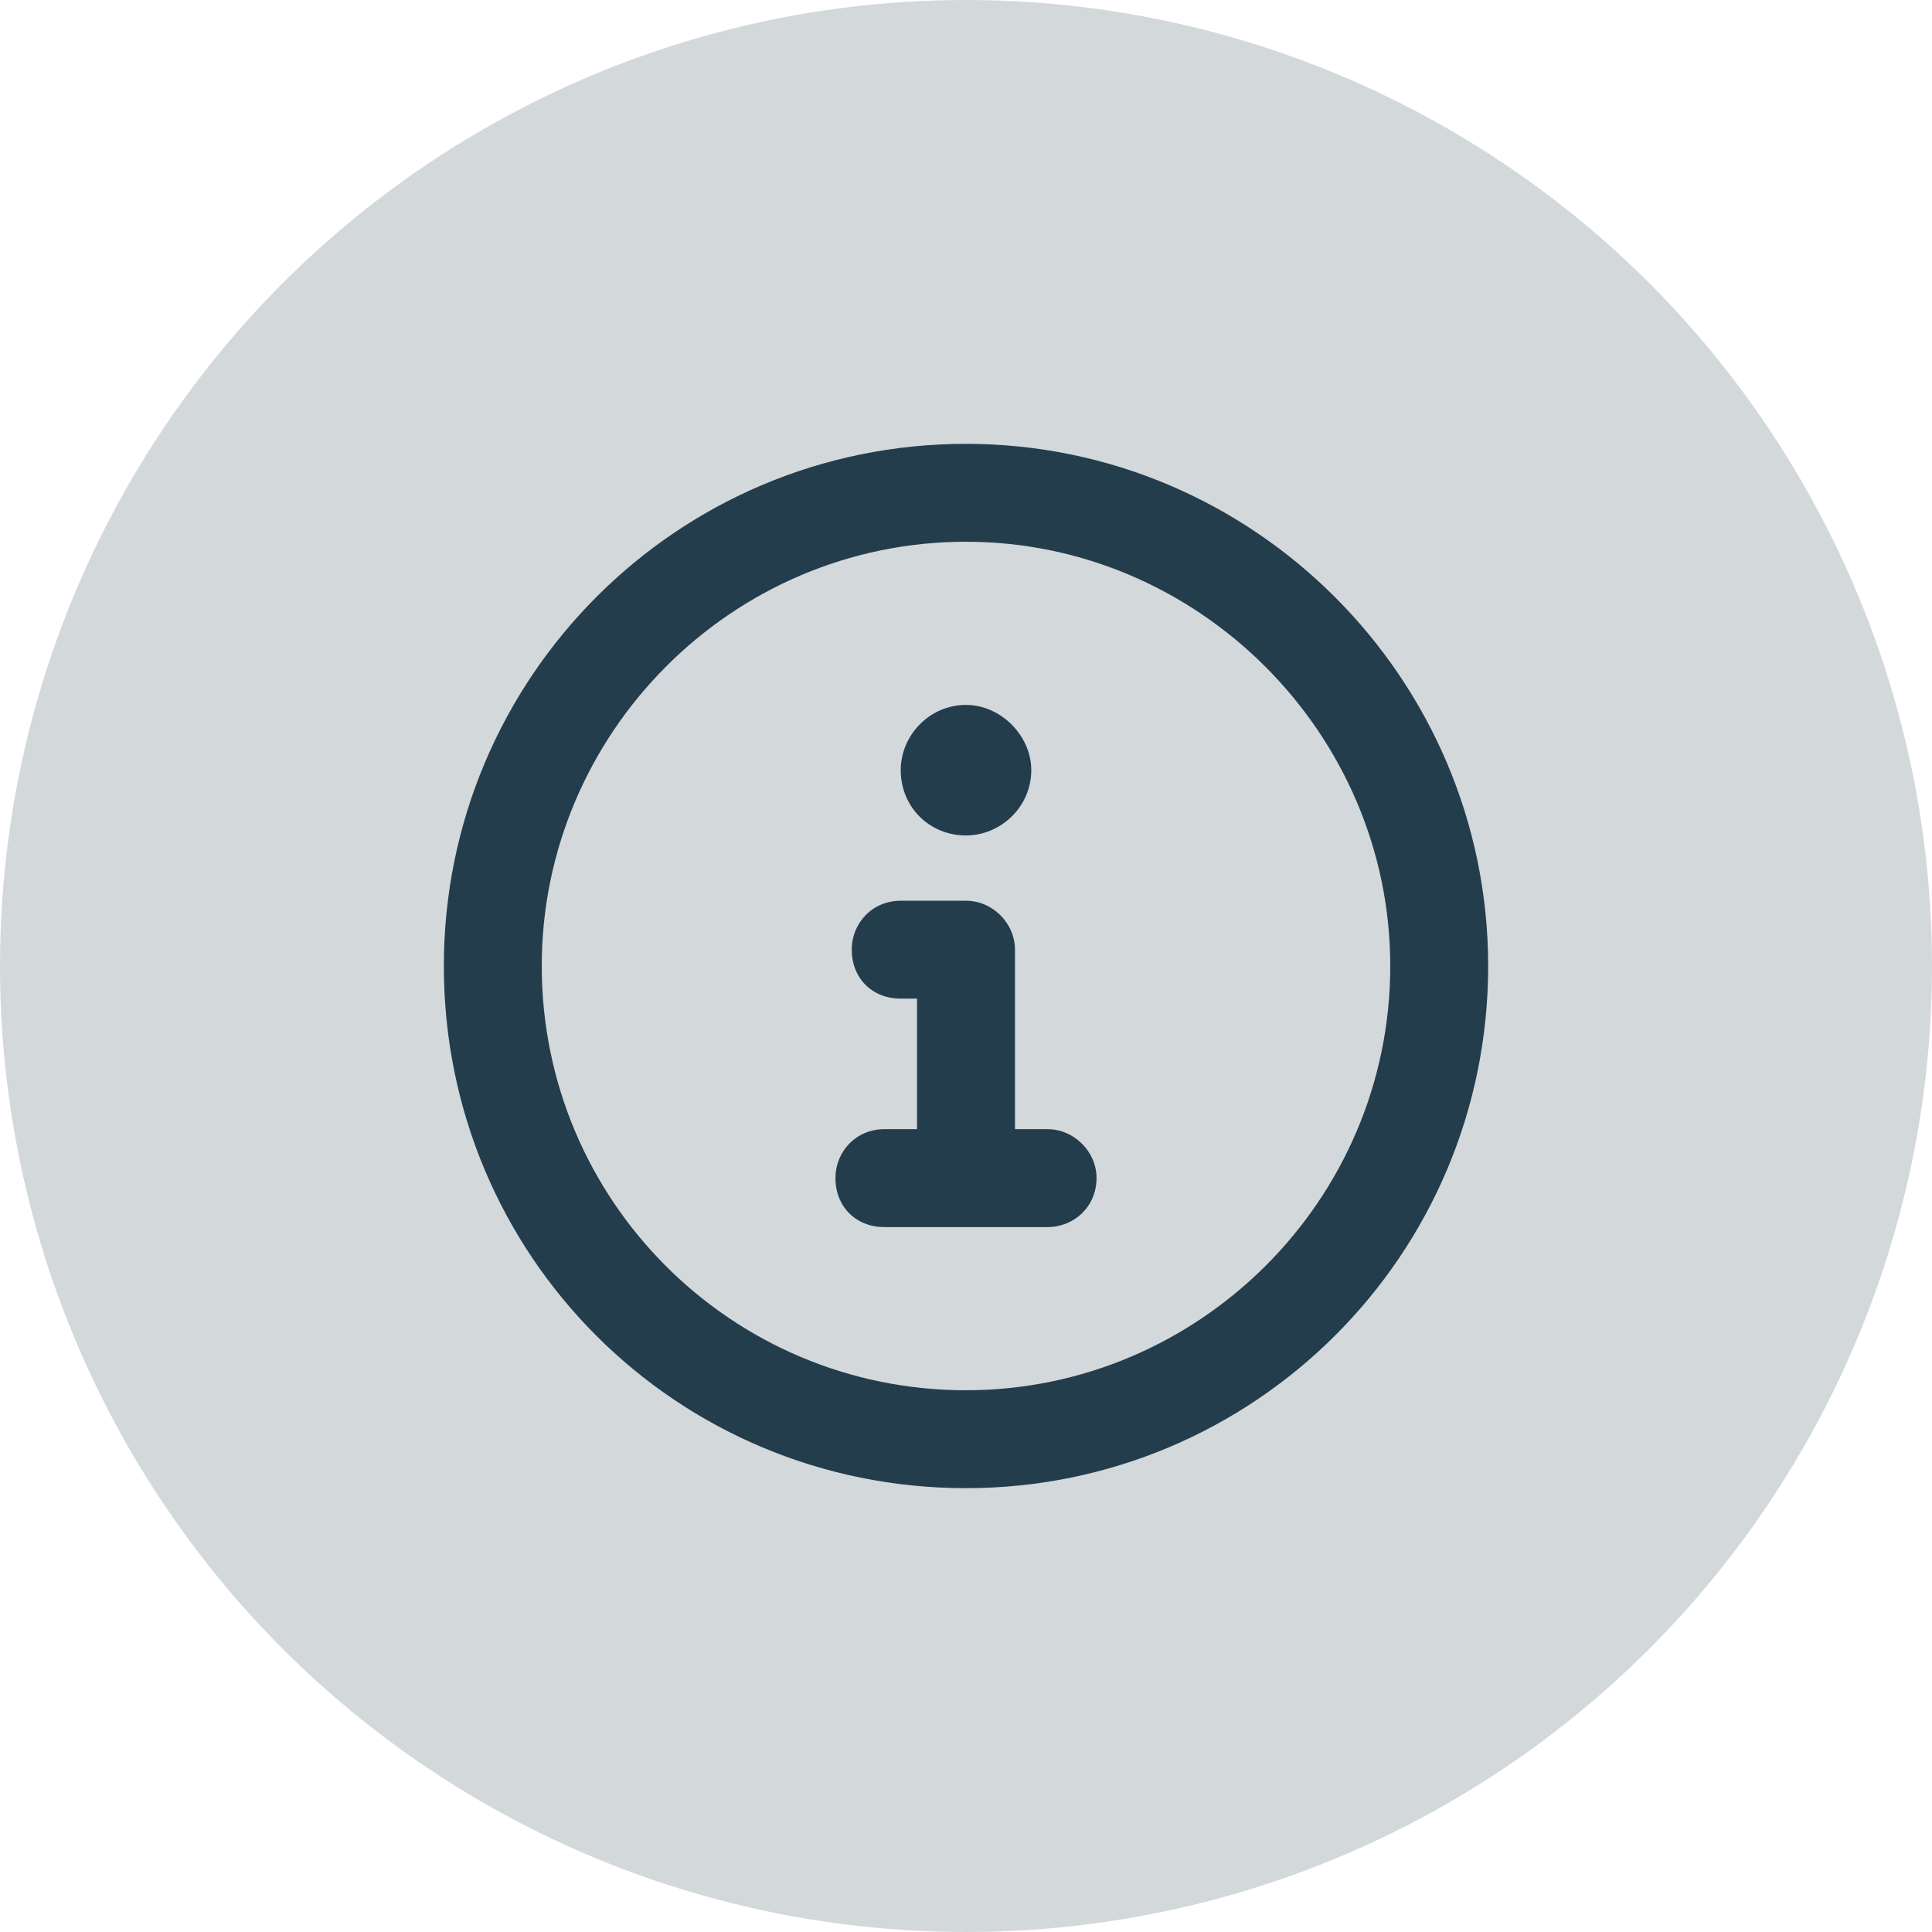
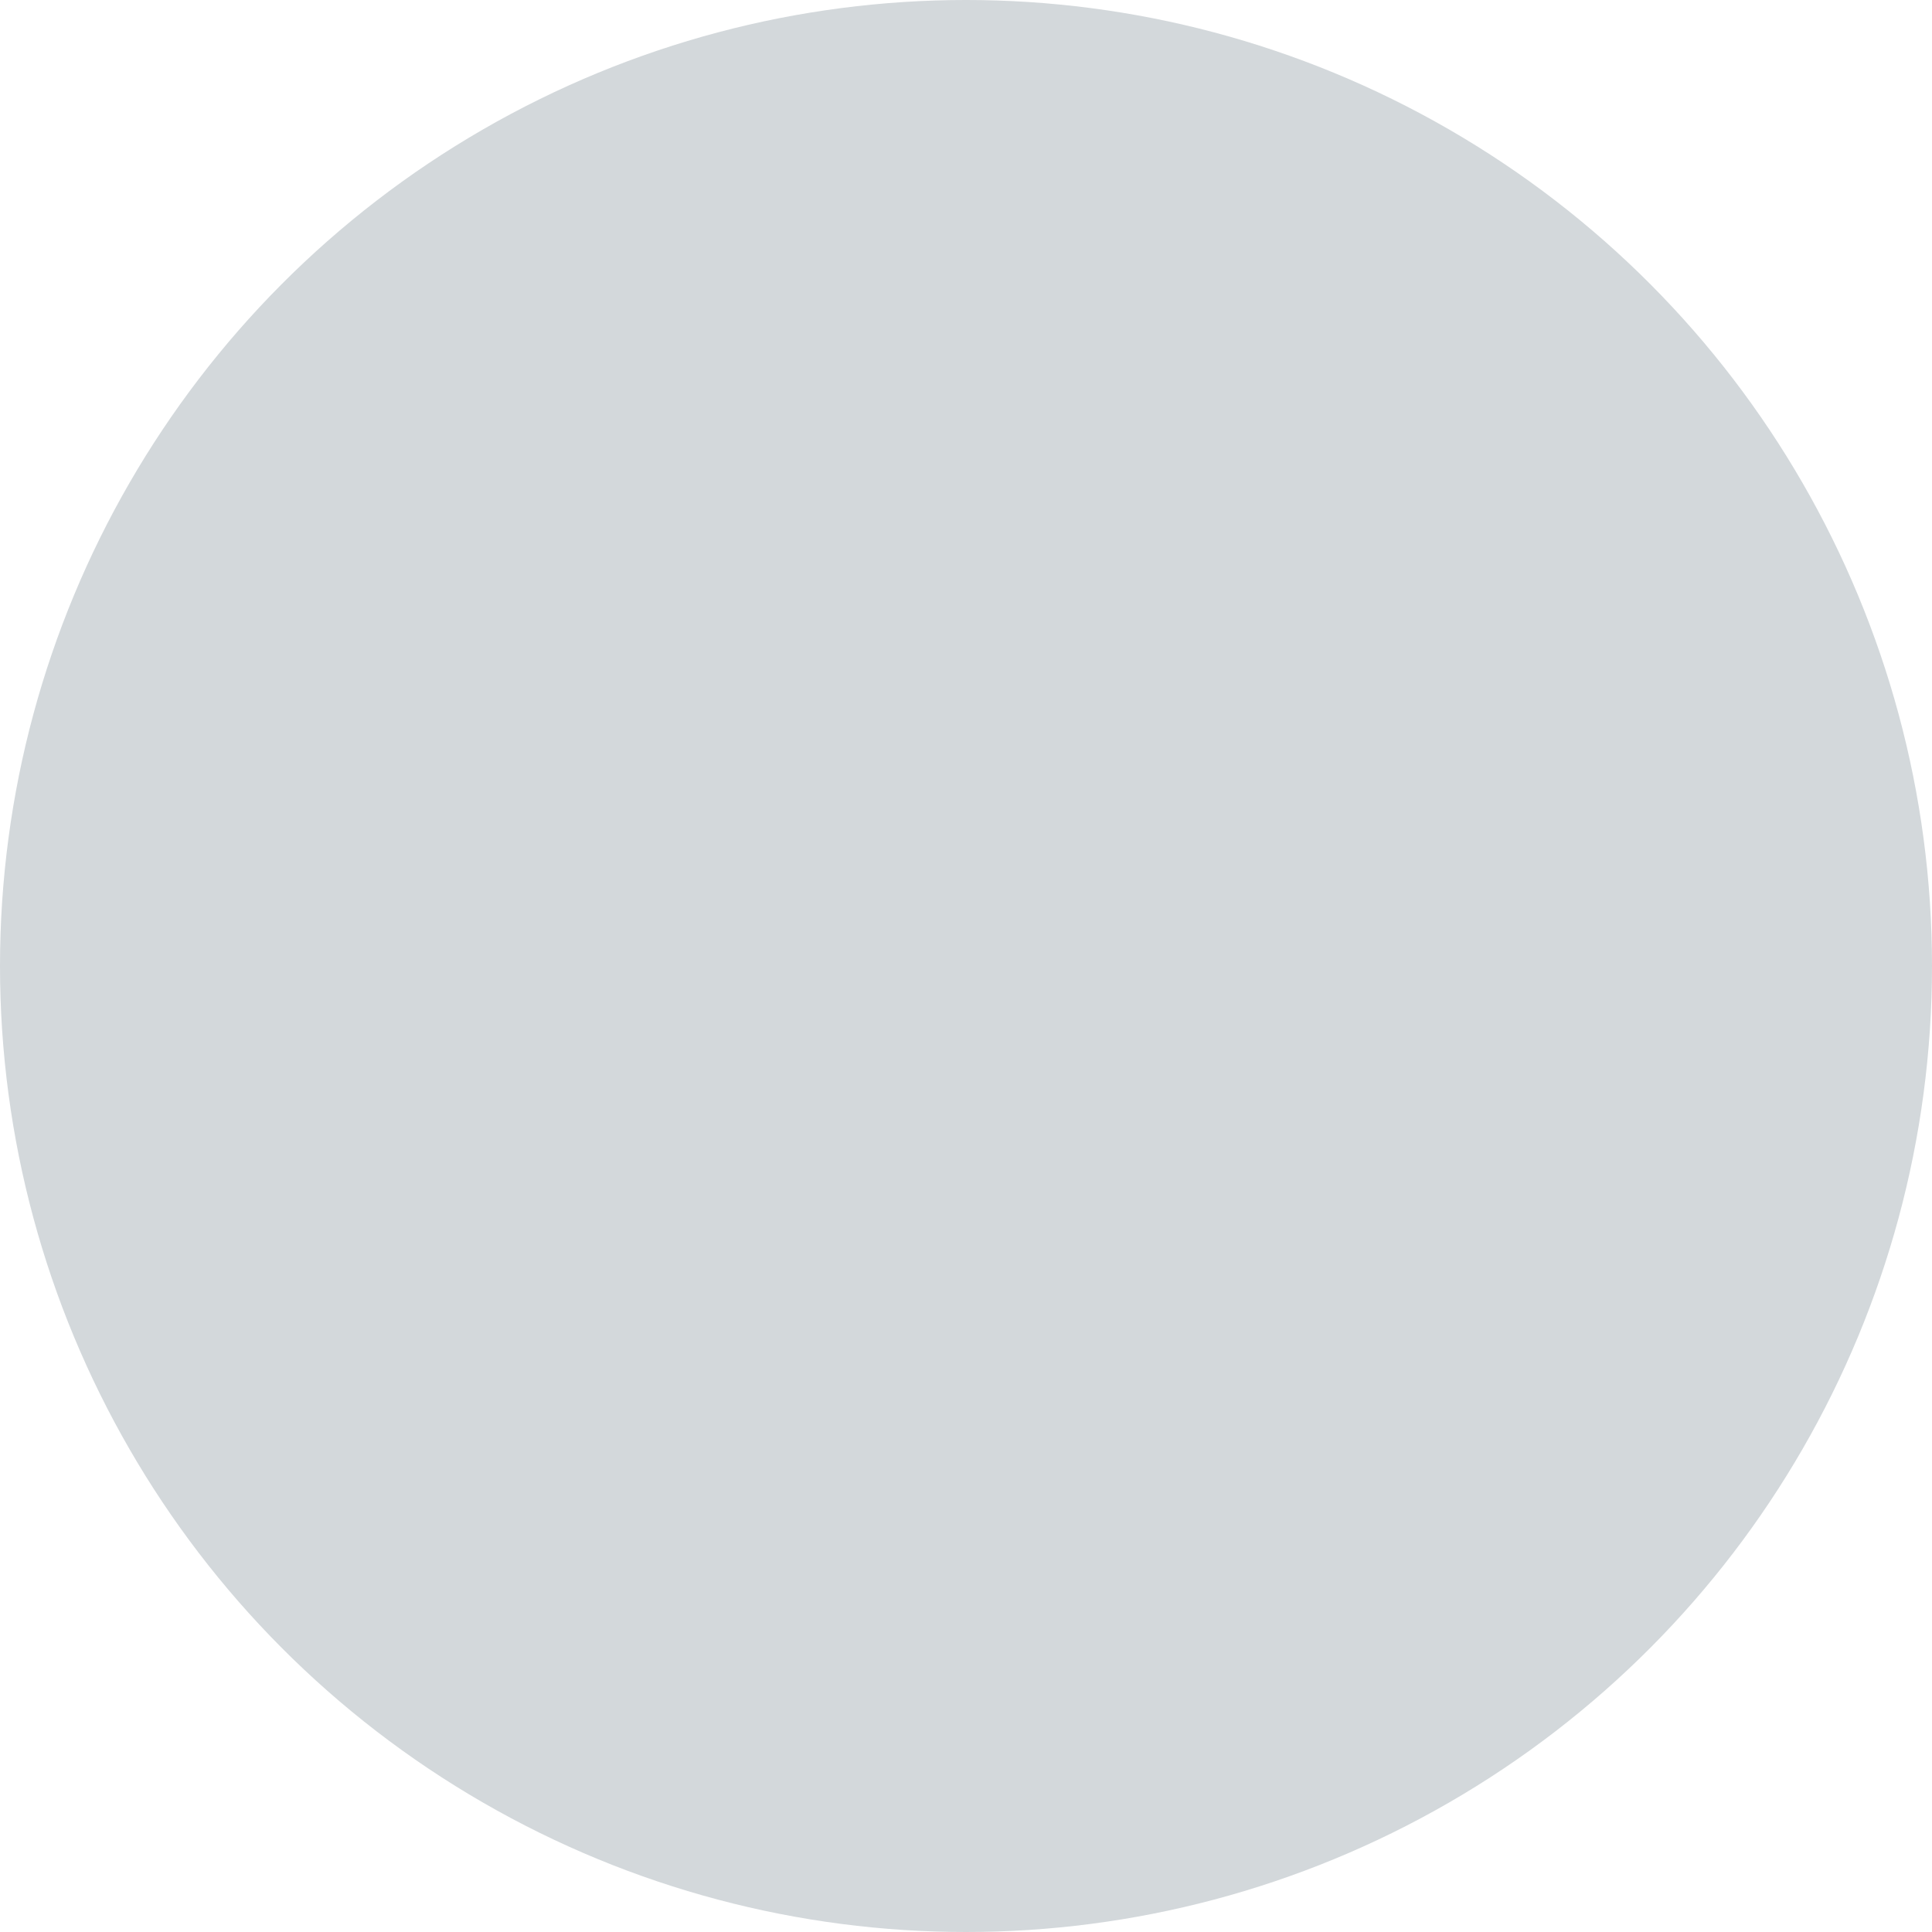
<svg xmlns="http://www.w3.org/2000/svg" width="37" height="37" viewBox="0 0 37 37" fill="none">
  <circle cx="18.5" cy="18.5" r="18.5" fill="#D3D8DB" />
-   <path d="M18.5 8.5C24.008 8.5 28.5 12.992 28.5 18.5C28.5 24.047 24.008 28.5 18.5 28.5C12.953 28.5 8.5 24.047 8.5 18.5C8.5 12.992 12.953 8.5 18.5 8.5ZM18.5 26.625C22.953 26.625 26.625 22.992 26.625 18.5C26.625 14.047 22.953 10.375 18.5 10.375C14.008 10.375 10.375 14.047 10.375 18.5C10.375 22.992 14.008 26.625 18.5 26.625ZM20.062 21.625C20.57 21.625 21 22.055 21 22.562C21 23.109 20.57 23.5 20.062 23.5H16.938C16.391 23.5 16 23.109 16 22.562C16 22.055 16.391 21.625 16.938 21.625H17.562V19.125H17.25C16.703 19.125 16.312 18.734 16.312 18.188C16.312 17.68 16.703 17.25 17.25 17.25H18.5C19.008 17.25 19.438 17.68 19.438 18.188V21.625H20.062ZM18.5 16C17.797 16 17.25 15.453 17.25 14.75C17.25 14.086 17.797 13.5 18.5 13.5C19.164 13.5 19.75 14.086 19.75 14.75C19.75 15.453 19.164 16 18.5 16Z" fill="#243D4C" />
</svg>